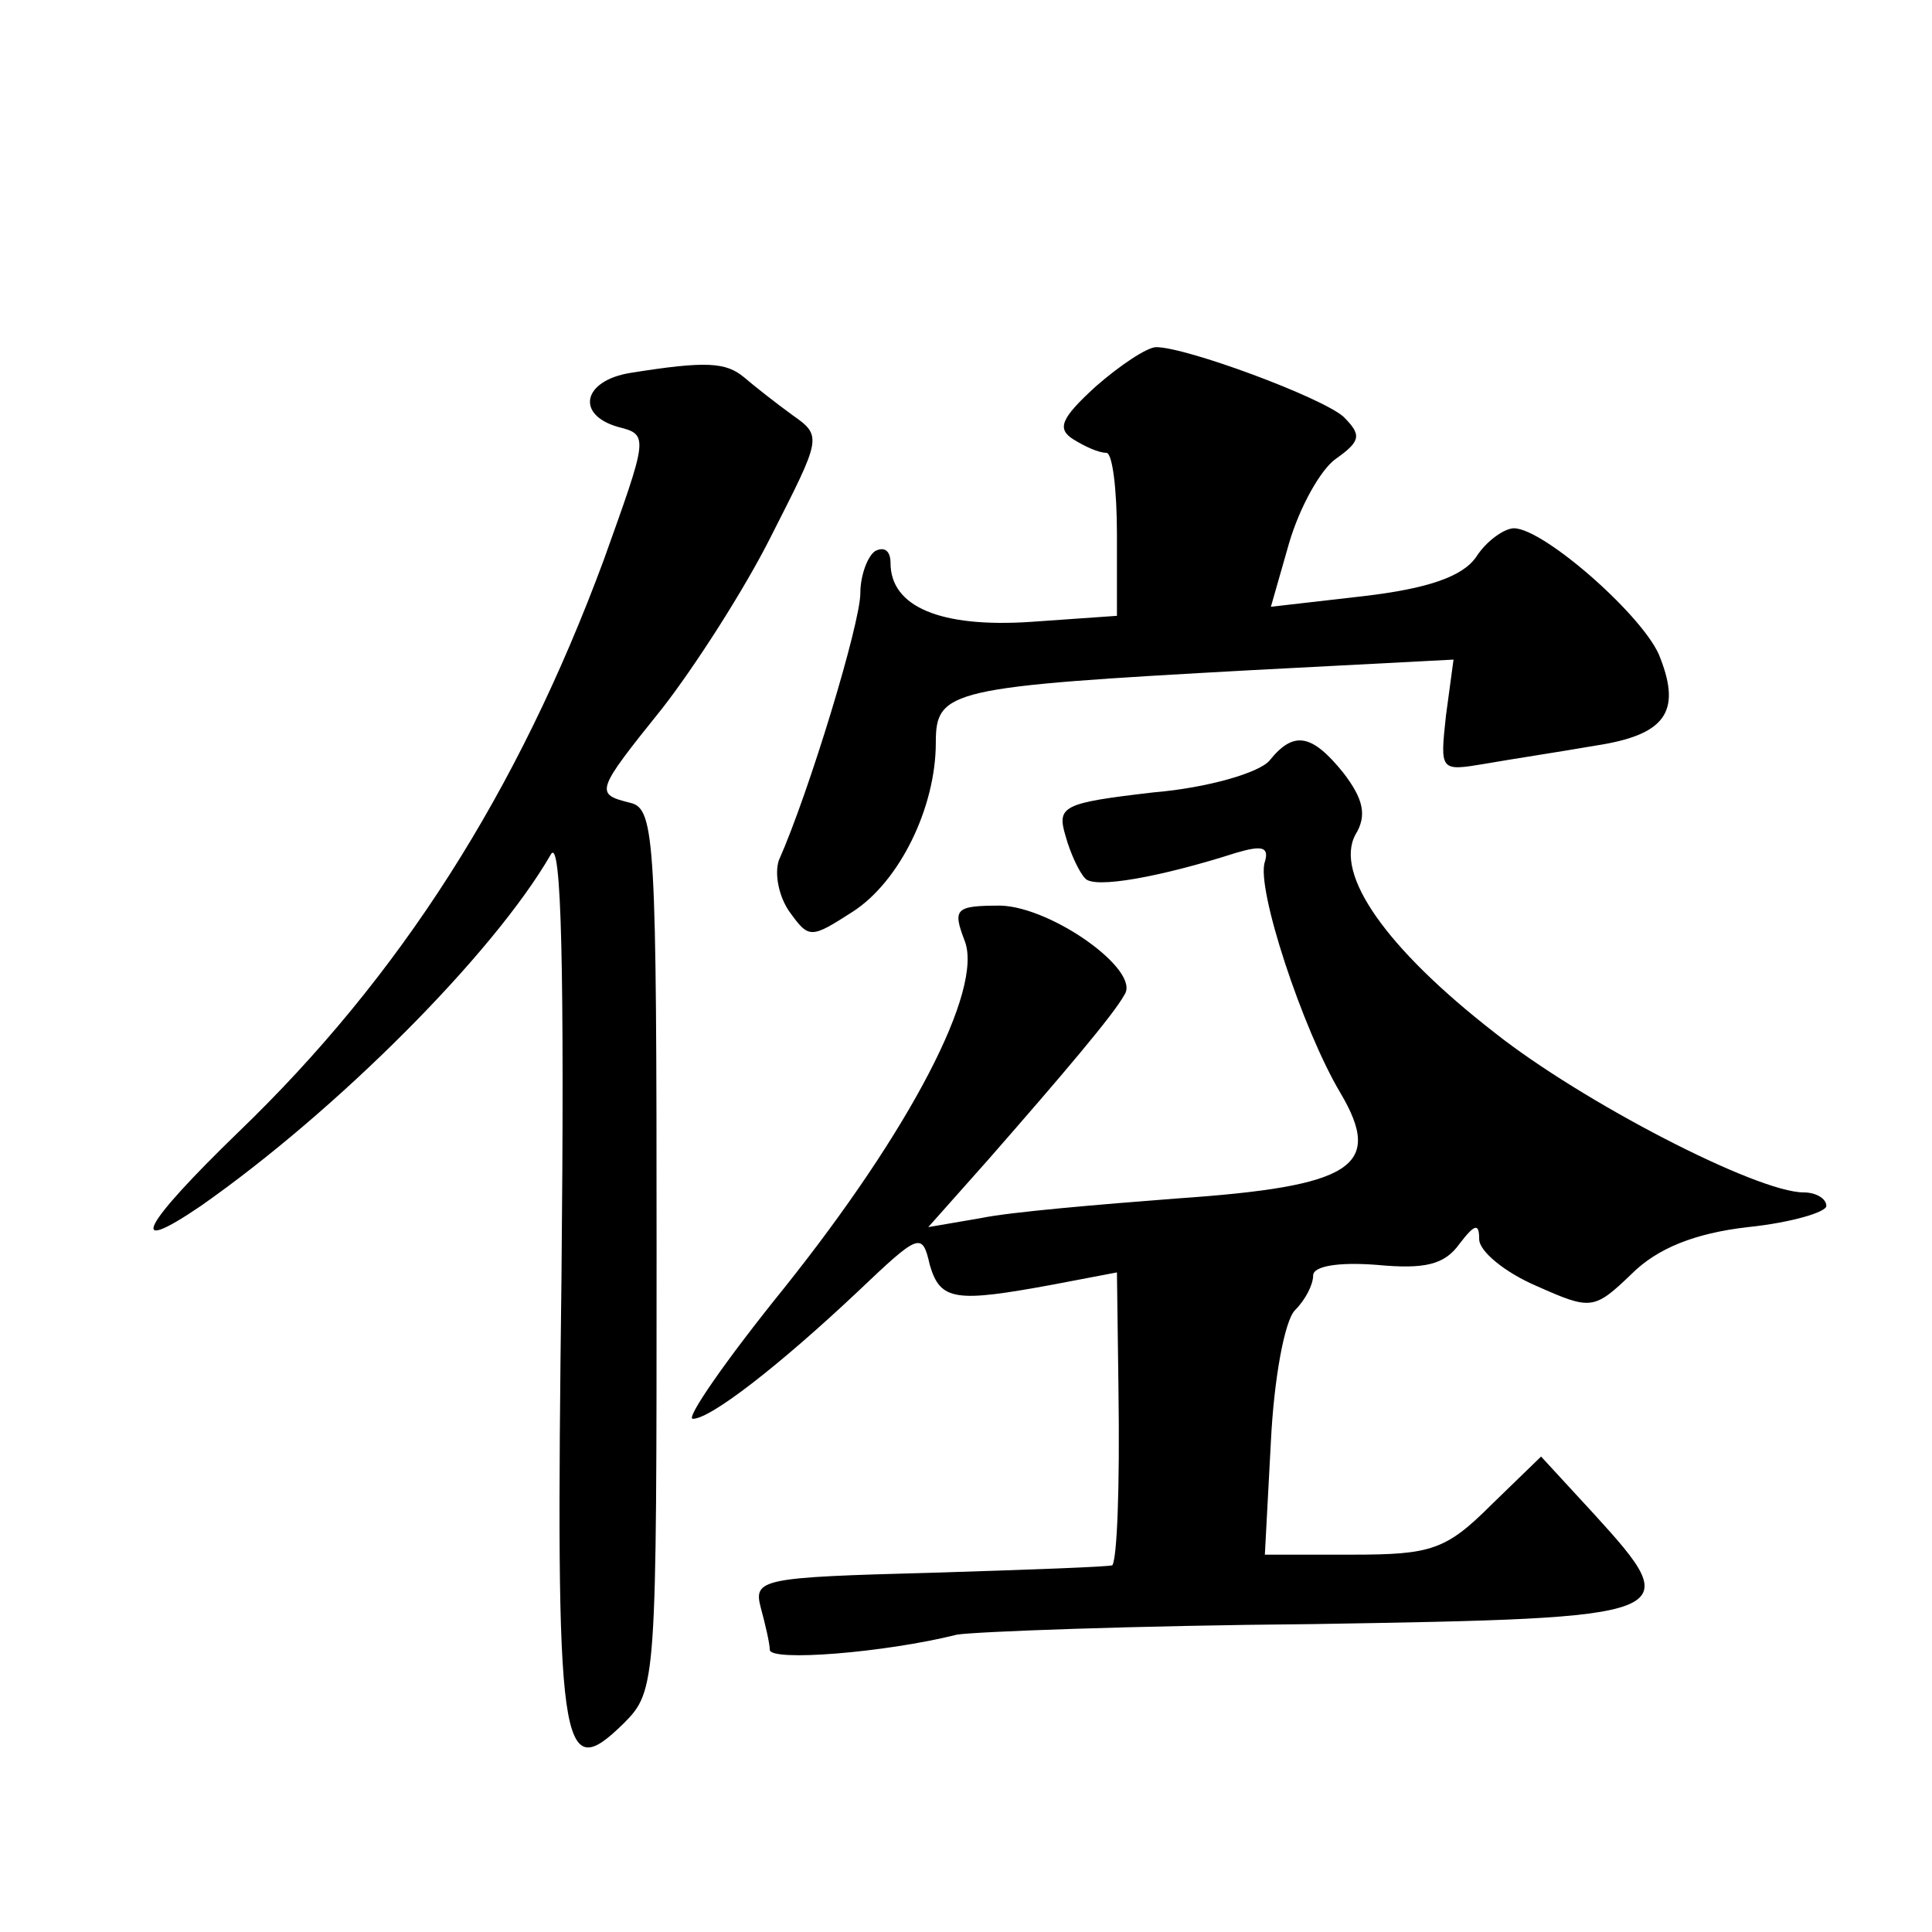
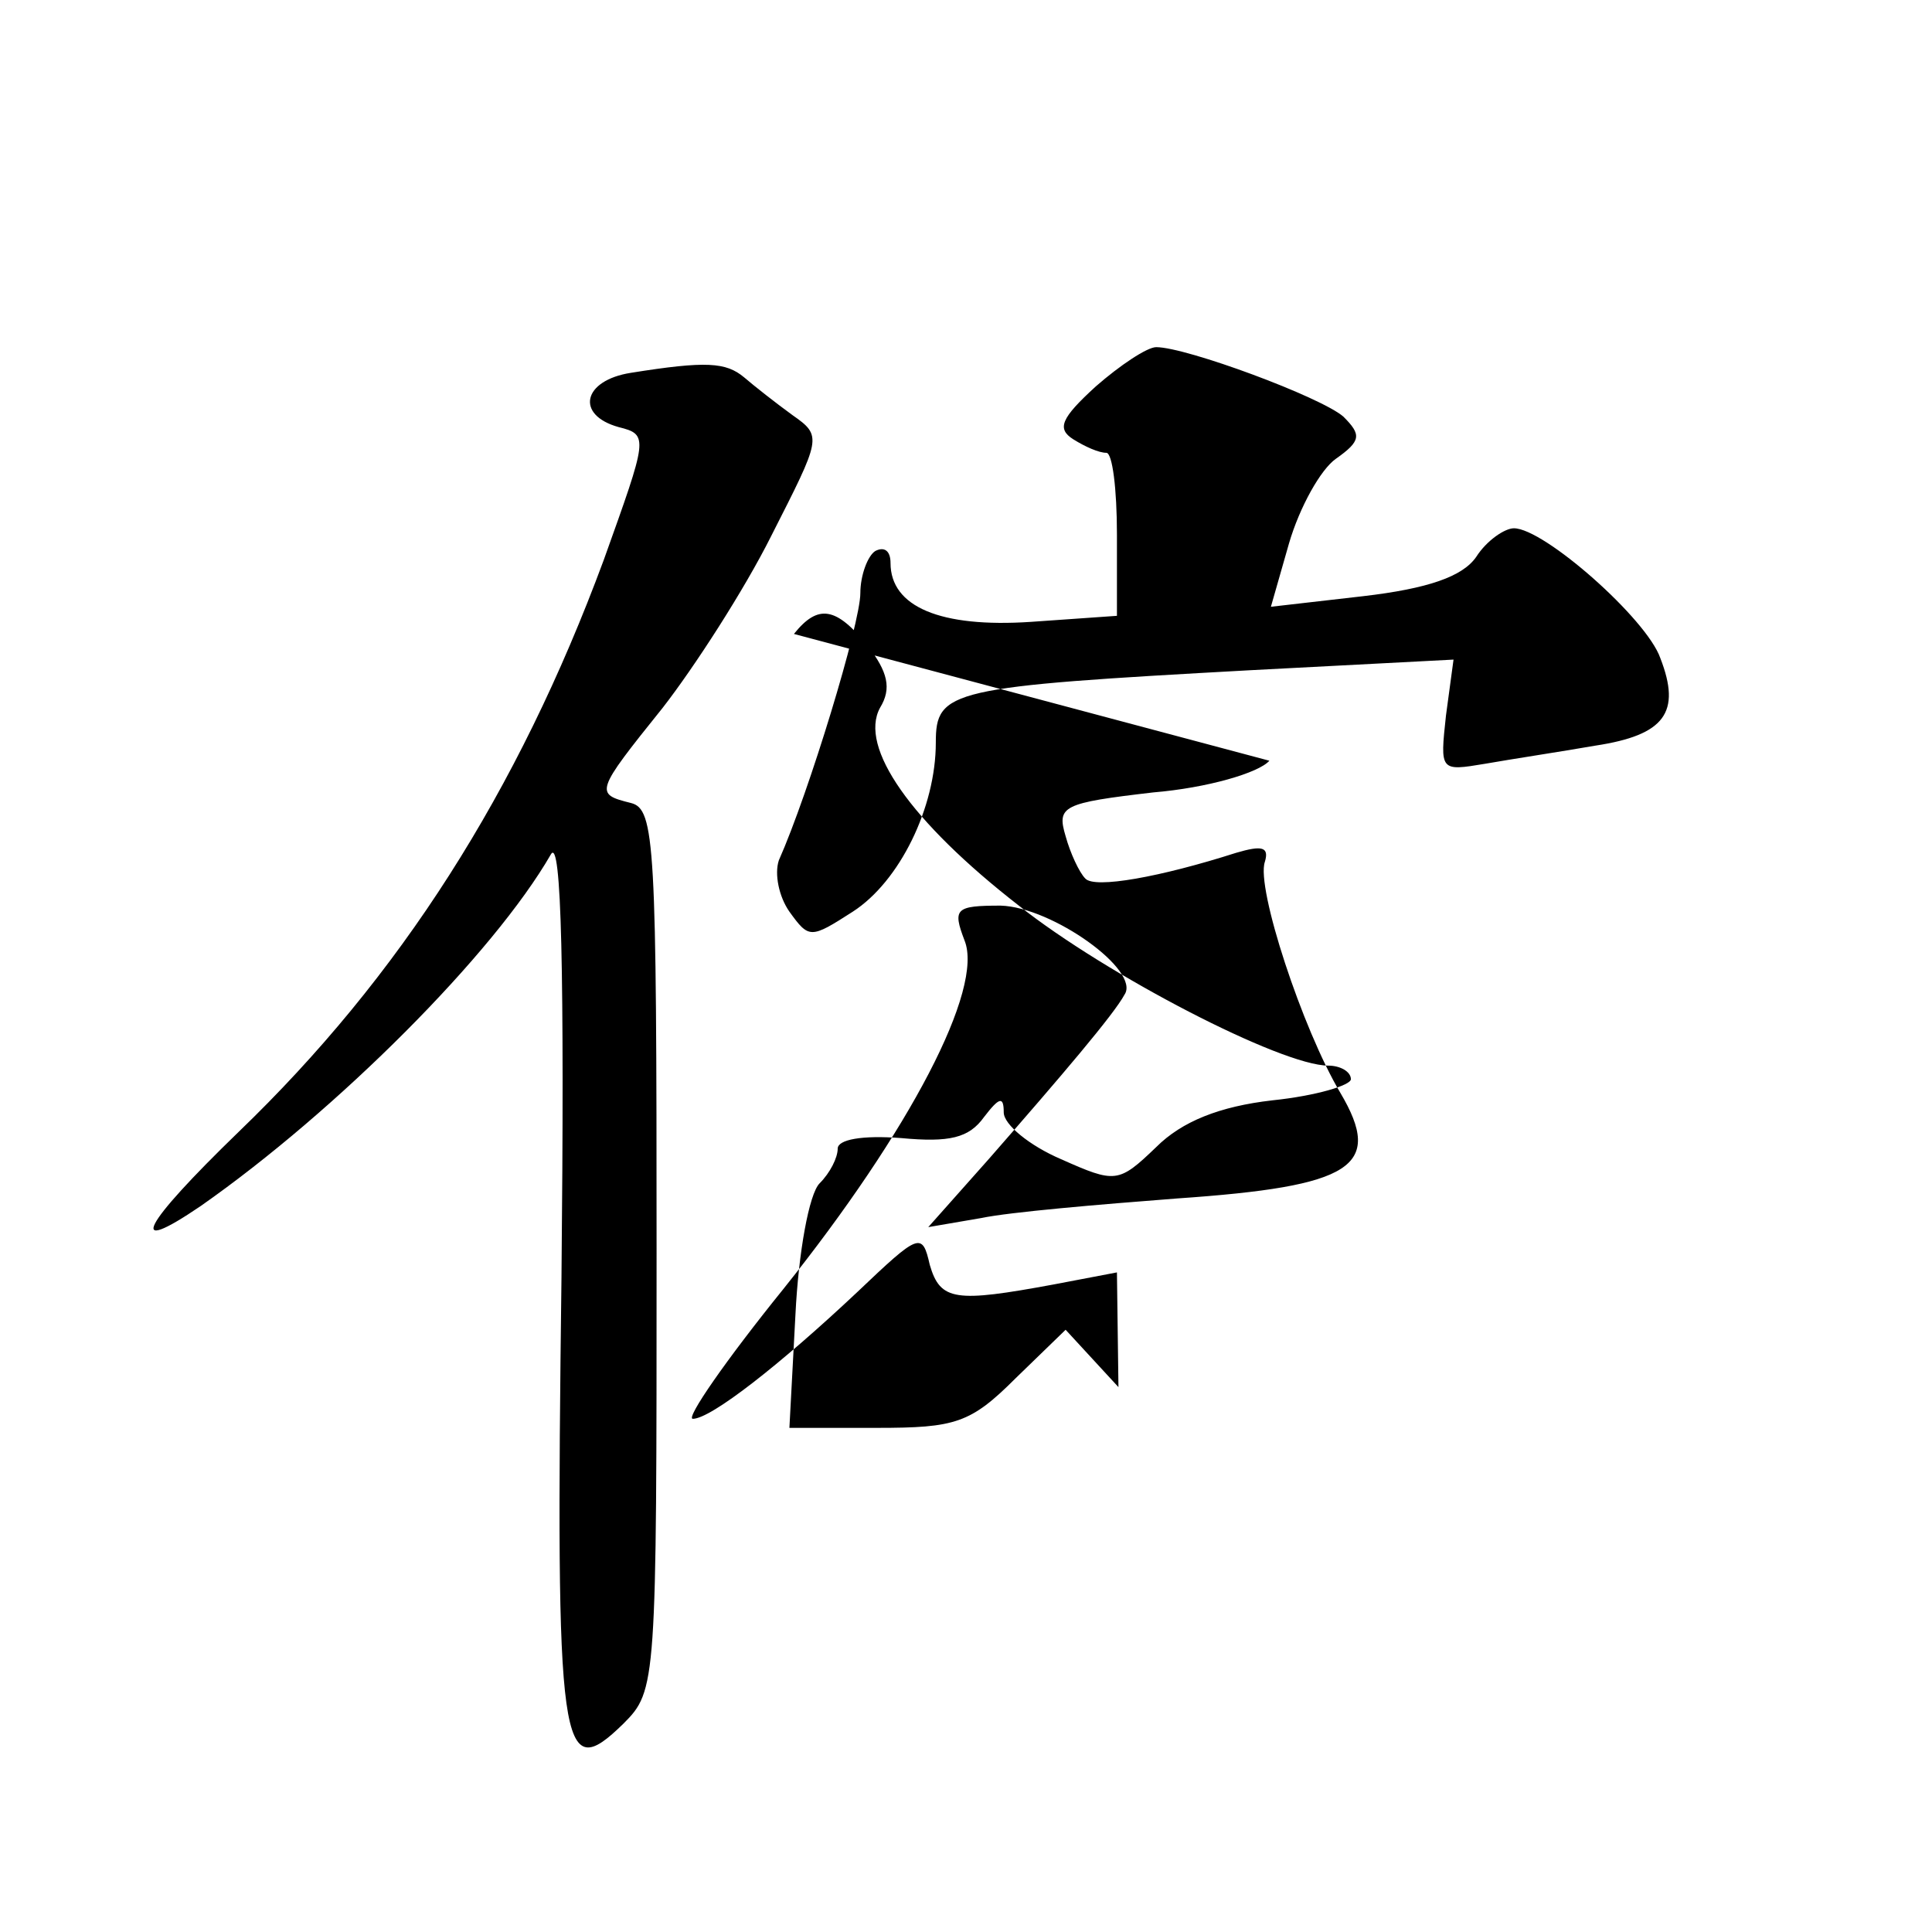
<svg xmlns="http://www.w3.org/2000/svg" version="1.0" width="128pt" height="128pt" viewBox="0 0 128 128" preserveAspectRatio="xMidYMid meet">
  <g transform="translate(0,128) scale(0.1,-0.1)" fill="#0" stroke="none">
-     <path d="M726 1024 c-23 -21 -26 -28 -15 -35 8 -5 17 -9 22 -9 4 0 7 -24 7 -54 l0 -54 -57 -4 c-60 -4 -93 10 -93 39 0 8 -4 11 -10 8 -5 -3 -10 -16 -10 -28 0 -20 -34 -132 -54 -177 -3 -9 0 -24 7 -34 13 -18 14 -18 42 0 31 20 55 69 55 112 0 35 9 37 209 48 l134 7 -5 -37 c-4 -37 -4 -37 26 -32 17 3 50 8 73 12 46 7 57 22 43 58 -9 26 -77 86 -97 86 -6 0 -18 -8 -25 -19 -9 -13 -32 -21 -75 -26 l-61 -7 12 42 c7 24 21 49 31 56 17 12 17 16 5 28 -15 13 -104 46 -124 46 -6 0 -24 -12 -40 -26z M418 1033 c-32 -5 -37 -28 -8 -36 20 -5 19 -7 -10 -88 -57 -154 -135 -276 -242 -379 -64 -62 -75 -83 -25 -49 90 63 194 167 232 233 7 12 9 -78 7 -280 -4 -317 -1 -337 41 -296 22 22 22 26 22 314 0 269 -1 292 -17 296 -24 6 -24 7 21 63 21 27 54 78 72 114 33 65 34 66 14 80 -11 8 -25 19 -32 25 -12 10 -25 11 -75 3z M841 776 c-7 -8 -41 -18 -77 -21 -60 -7 -64 -9 -58 -29 3 -11 9 -24 13 -28 6 -7 50 1 100 17 17 5 22 4 19 -6 -6 -17 25 -111 50 -153 29 -49 8 -62 -108 -70 -52 -4 -111 -9 -130 -13 l-35 -6 40 45 c49 56 83 96 90 109 11 16 -48 58 -82 59 -30 0 -32 -2 -24 -23 13 -32 -36 -126 -120 -231 -38 -47 -65 -86 -60 -86 12 0 58 36 109 84 41 39 43 40 48 18 7 -24 17 -25 82 -13 l42 8 1 -76 c1 -69 -1 -113 -4 -118 -1 -1 -55 -3 -120 -5 -112 -3 -118 -4 -113 -23 3 -11 6 -24 6 -28 0 -8 76 -2 124 10 12 2 118 6 236 7 244 4 248 5 186 73 l-35 38 -33 -32 c-30 -30 -40 -33 -92 -33 l-58 0 4 75 c2 41 9 80 16 87 7 7 12 17 12 23 0 6 16 9 42 7 32 -3 45 0 55 14 10 13 13 14 13 3 0 -8 17 -22 38 -31 36 -16 38 -16 63 8 17 17 42 27 77 31 29 3 52 10 52 14 0 5 -7 9 -15 9 -31 0 -147 60 -205 106 -72 56 -106 105 -92 131 8 13 5 24 -8 41 -21 26 -33 28 -49 8z" />
+     <path d="M726 1024 c-23 -21 -26 -28 -15 -35 8 -5 17 -9 22 -9 4 0 7 -24 7 -54 l0 -54 -57 -4 c-60 -4 -93 10 -93 39 0 8 -4 11 -10 8 -5 -3 -10 -16 -10 -28 0 -20 -34 -132 -54 -177 -3 -9 0 -24 7 -34 13 -18 14 -18 42 0 31 20 55 69 55 112 0 35 9 37 209 48 l134 7 -5 -37 c-4 -37 -4 -37 26 -32 17 3 50 8 73 12 46 7 57 22 43 58 -9 26 -77 86 -97 86 -6 0 -18 -8 -25 -19 -9 -13 -32 -21 -75 -26 l-61 -7 12 42 c7 24 21 49 31 56 17 12 17 16 5 28 -15 13 -104 46 -124 46 -6 0 -24 -12 -40 -26z M418 1033 c-32 -5 -37 -28 -8 -36 20 -5 19 -7 -10 -88 -57 -154 -135 -276 -242 -379 -64 -62 -75 -83 -25 -49 90 63 194 167 232 233 7 12 9 -78 7 -280 -4 -317 -1 -337 41 -296 22 22 22 26 22 314 0 269 -1 292 -17 296 -24 6 -24 7 21 63 21 27 54 78 72 114 33 65 34 66 14 80 -11 8 -25 19 -32 25 -12 10 -25 11 -75 3z M841 776 c-7 -8 -41 -18 -77 -21 -60 -7 -64 -9 -58 -29 3 -11 9 -24 13 -28 6 -7 50 1 100 17 17 5 22 4 19 -6 -6 -17 25 -111 50 -153 29 -49 8 -62 -108 -70 -52 -4 -111 -9 -130 -13 l-35 -6 40 45 c49 56 83 96 90 109 11 16 -48 58 -82 59 -30 0 -32 -2 -24 -23 13 -32 -36 -126 -120 -231 -38 -47 -65 -86 -60 -86 12 0 58 36 109 84 41 39 43 40 48 18 7 -24 17 -25 82 -13 l42 8 1 -76 l-35 38 -33 -32 c-30 -30 -40 -33 -92 -33 l-58 0 4 75 c2 41 9 80 16 87 7 7 12 17 12 23 0 6 16 9 42 7 32 -3 45 0 55 14 10 13 13 14 13 3 0 -8 17 -22 38 -31 36 -16 38 -16 63 8 17 17 42 27 77 31 29 3 52 10 52 14 0 5 -7 9 -15 9 -31 0 -147 60 -205 106 -72 56 -106 105 -92 131 8 13 5 24 -8 41 -21 26 -33 28 -49 8z" />
  </g>
</svg>